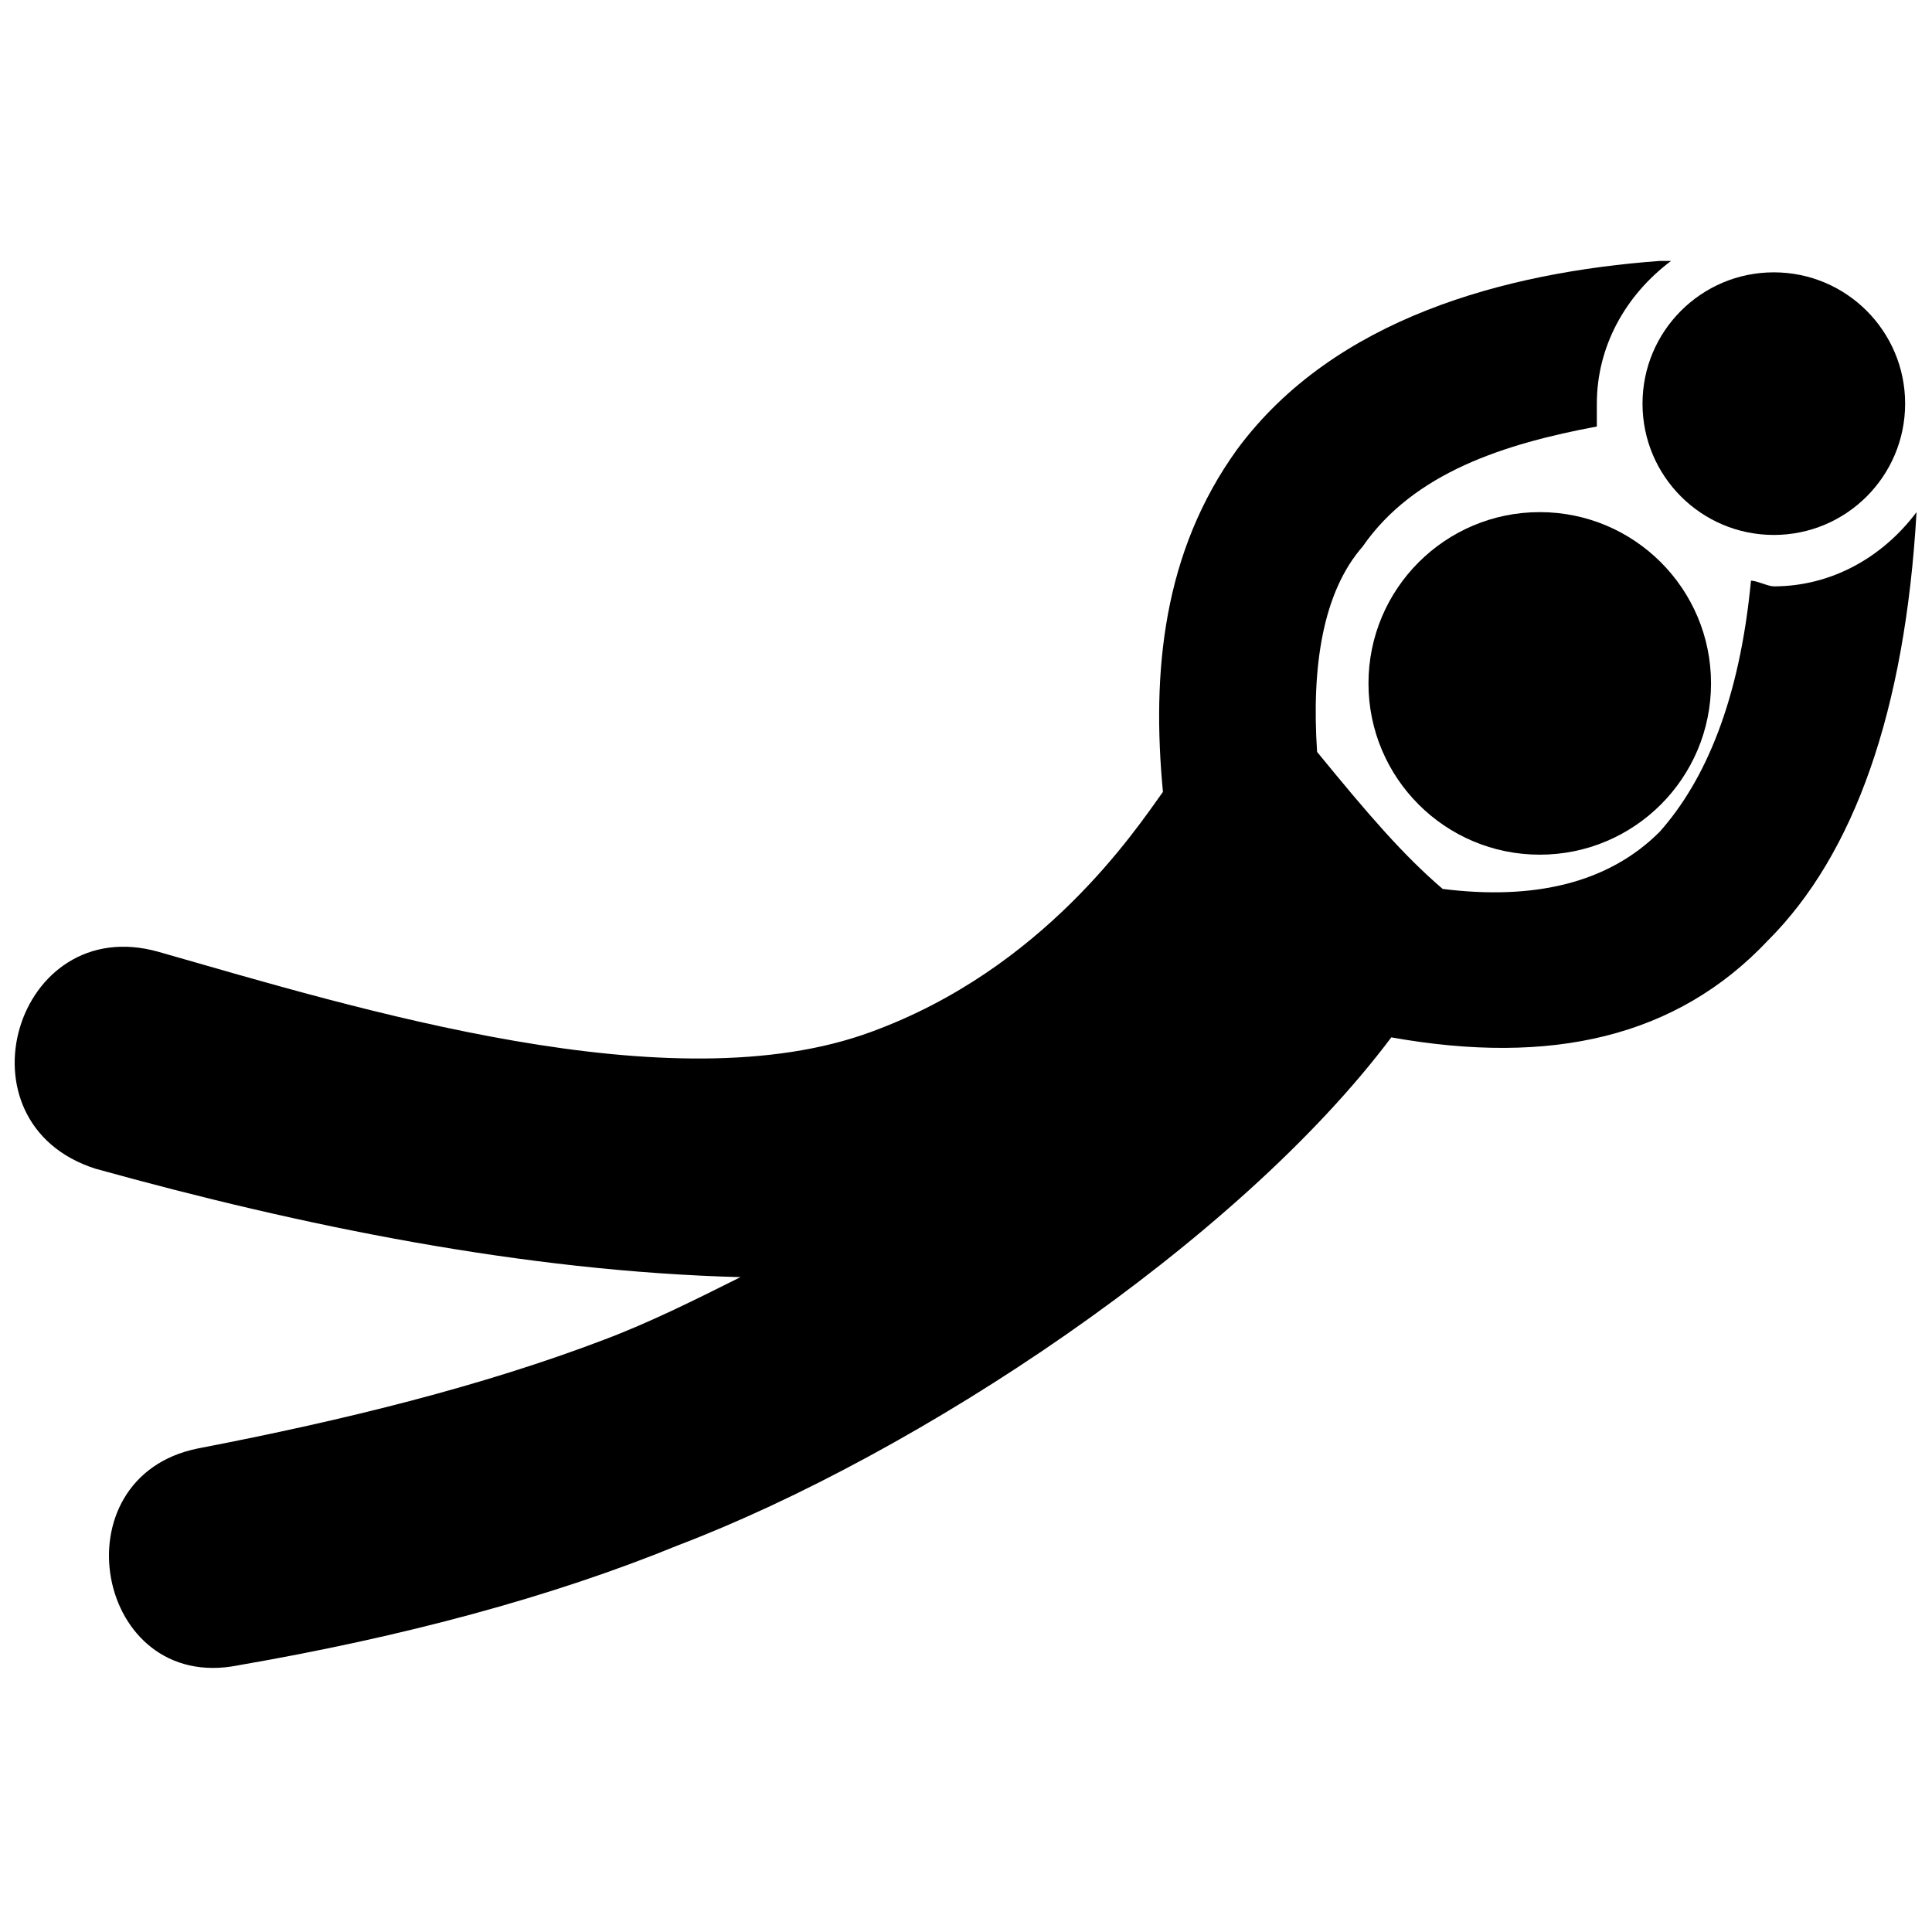
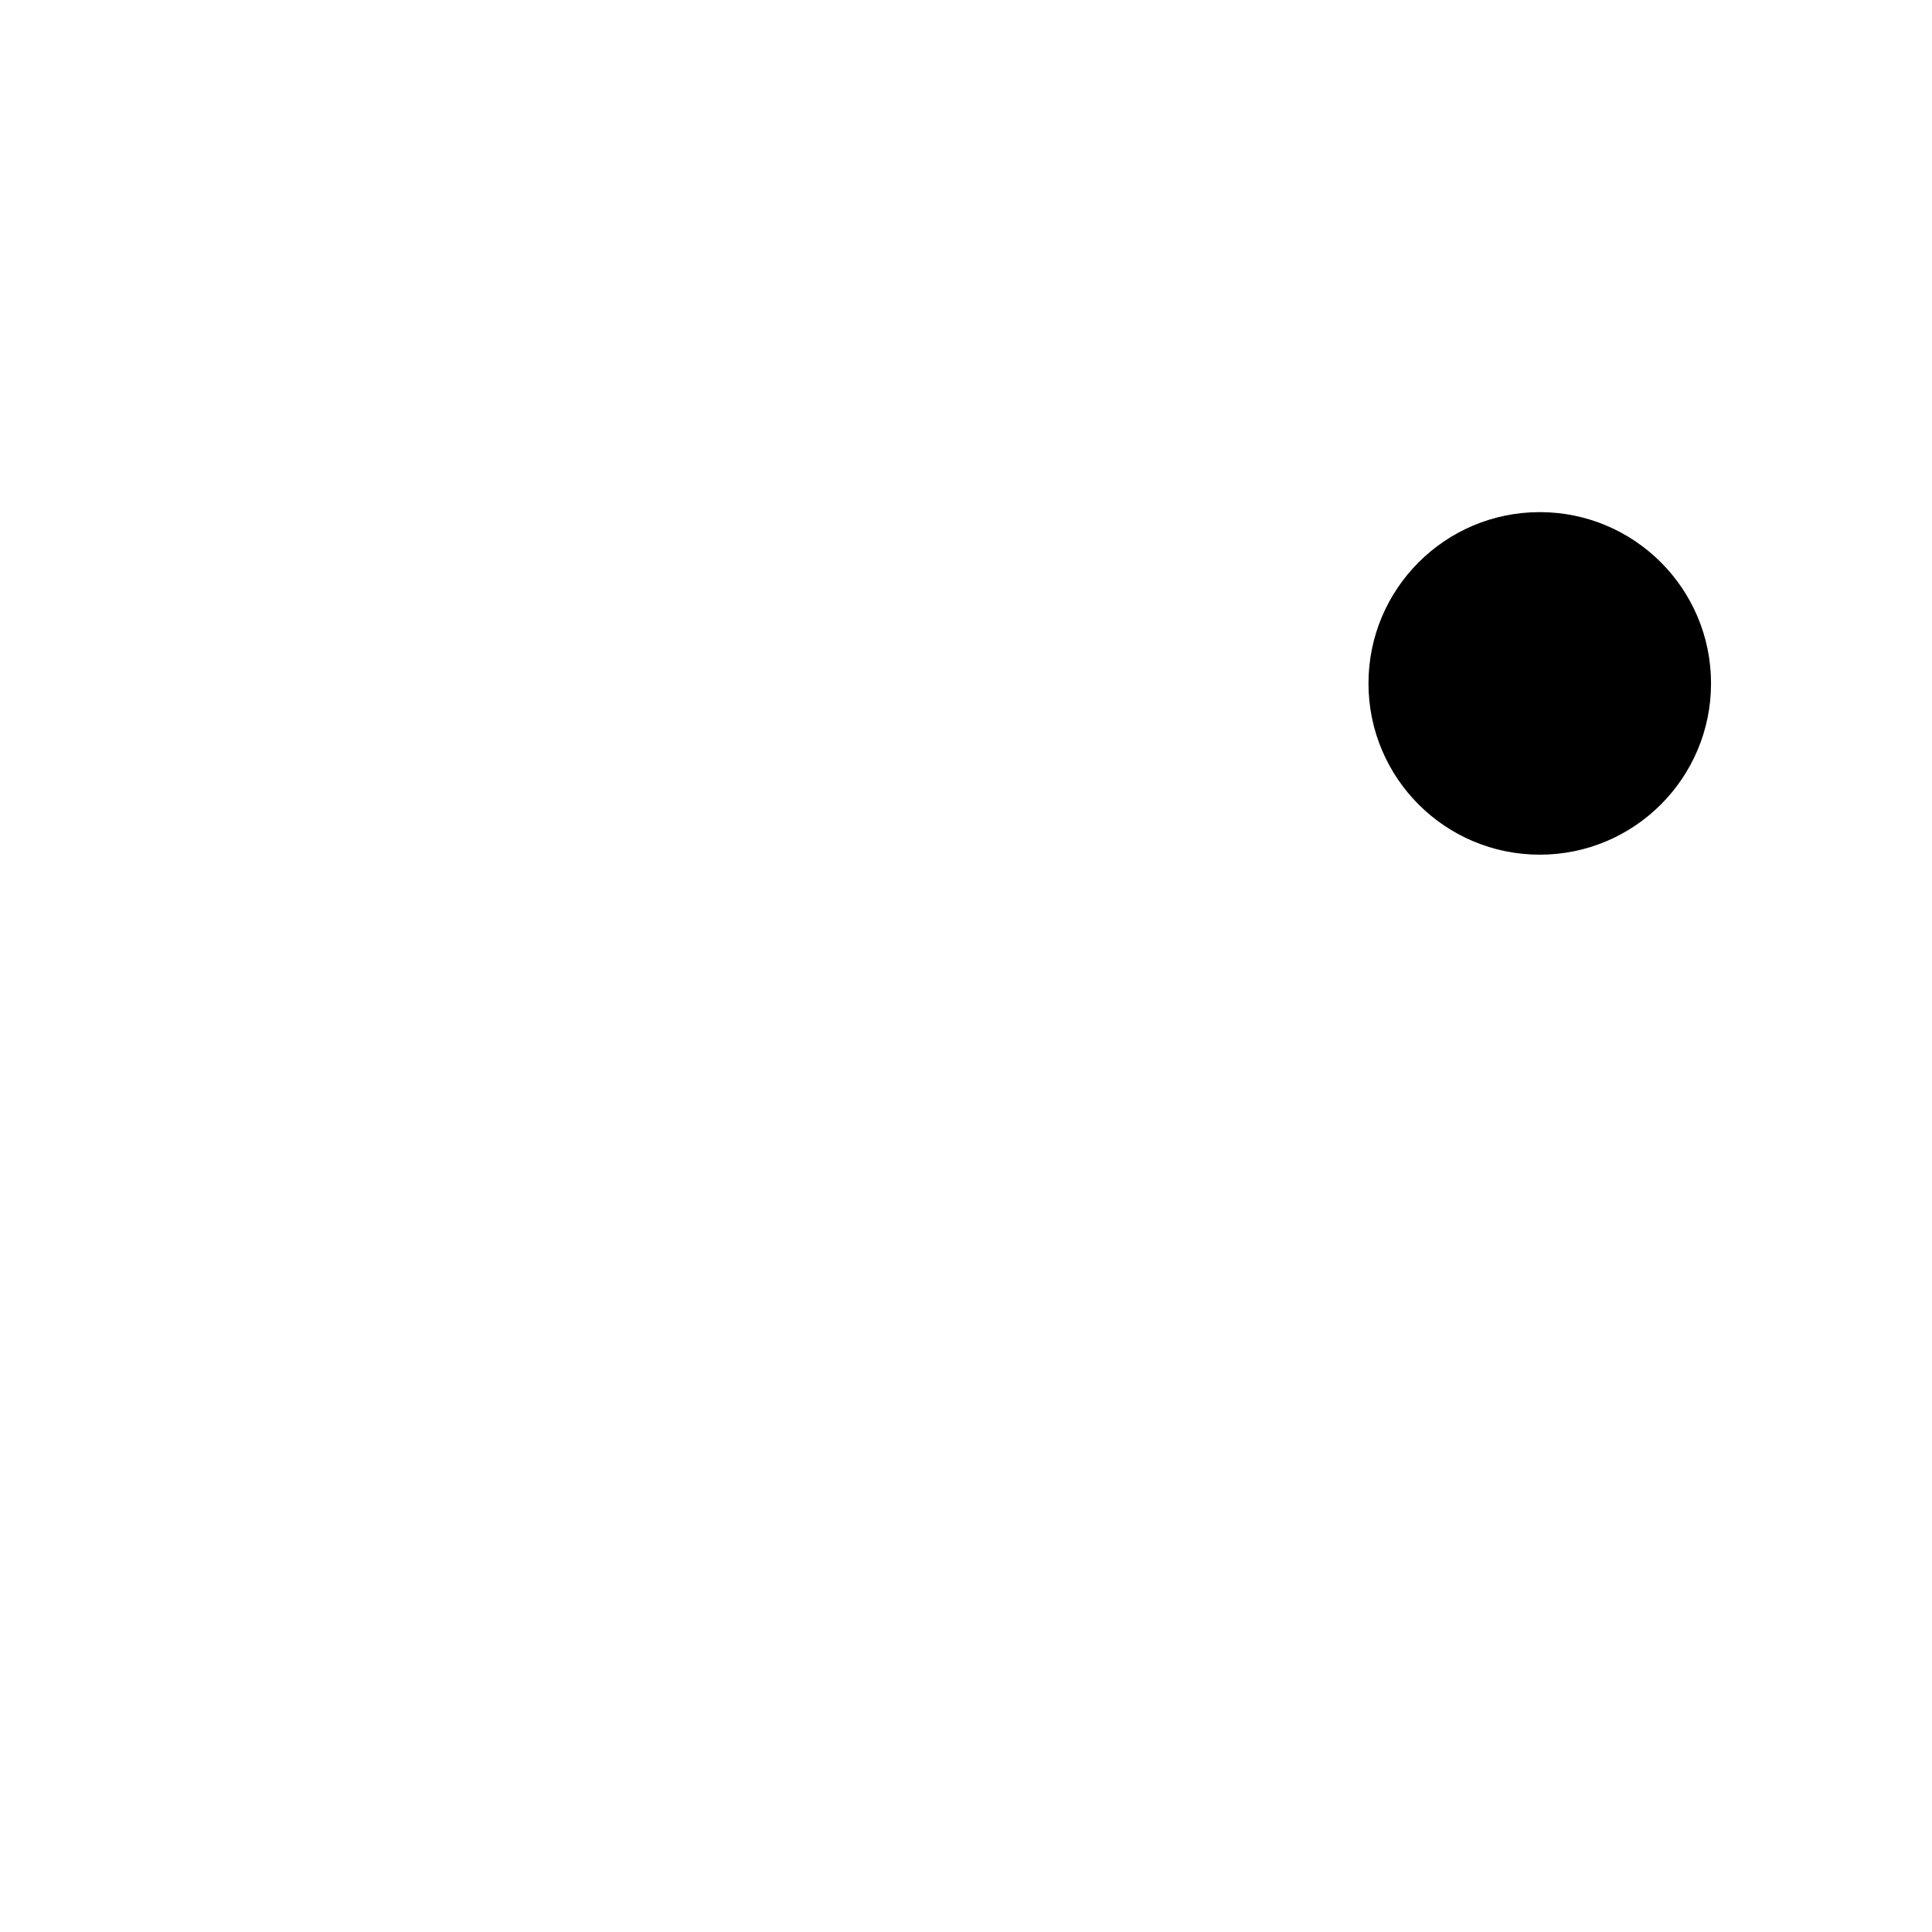
<svg xmlns="http://www.w3.org/2000/svg" width="800px" height="800px" version="1.1" viewBox="144 144 512 512">
  <defs>
    <clipPath id="a">
-       <path d="m148.09 213h503.81v374h-503.81z" />
+       <path d="m148.09 213v374h-503.81z" />
    </clipPath>
  </defs>
  <g clip-path="url(#a)">
-     <path d="m169.27 453.71c-37.824-12.105-21.18-68.082 16.641-57.492 52.953 15.129 136.16 40.848 189.12 21.18 45.387-16.641 69.594-52.953 77.16-63.543-3.027-31.773 0-63.543 19.668-90.777 25.719-34.797 71.109-46.902 111.96-49.926h3.027c-12.105 9.078-19.668 22.695-19.668 37.824v6.051c-24.207 4.539-48.414 12.105-62.031 31.773-10.59 12.105-13.617 31.773-12.105 54.465 13.617 16.641 22.695 27.234 33.285 36.312 24.207 3.027 43.875-1.512 57.492-15.129 12.105-13.617 21.18-34.797 24.207-66.57 1.512 0 4.539 1.512 6.051 1.512 15.129 0 28.746-7.566 37.824-19.668-3.027 52.953-16.641 90.777-39.336 113.47-24.207 25.719-57.492 33.285-99.855 25.719-40.848 54.465-125.57 110.45-189.12 134.65-33.285 13.617-72.621 24.207-116.5 31.773-37.824 7.566-48.414-49.926-10.59-57.492 39.336-7.566 75.648-16.641 107.42-28.746 12.105-4.539 24.207-10.59 36.312-16.641-57.492-1.512-116.5-13.617-170.96-28.746z" />
-   </g>
+     </g>
  <path d="m597.44 325.11c0 25.066-20.32 45.387-45.387 45.387-25.07 0-45.391-20.32-45.391-45.387 0-25.07 20.32-45.391 45.391-45.391 25.066 0 45.387 20.32 45.387 45.391" fill-rule="evenodd" />
-   <path d="m648.88 250.97c0 19.219-15.582 34.797-34.801 34.797-19.215 0-34.797-15.578-34.797-34.797s15.582-34.797 34.797-34.797c19.219 0 34.801 15.578 34.801 34.797" fill-rule="evenodd" />
</svg>